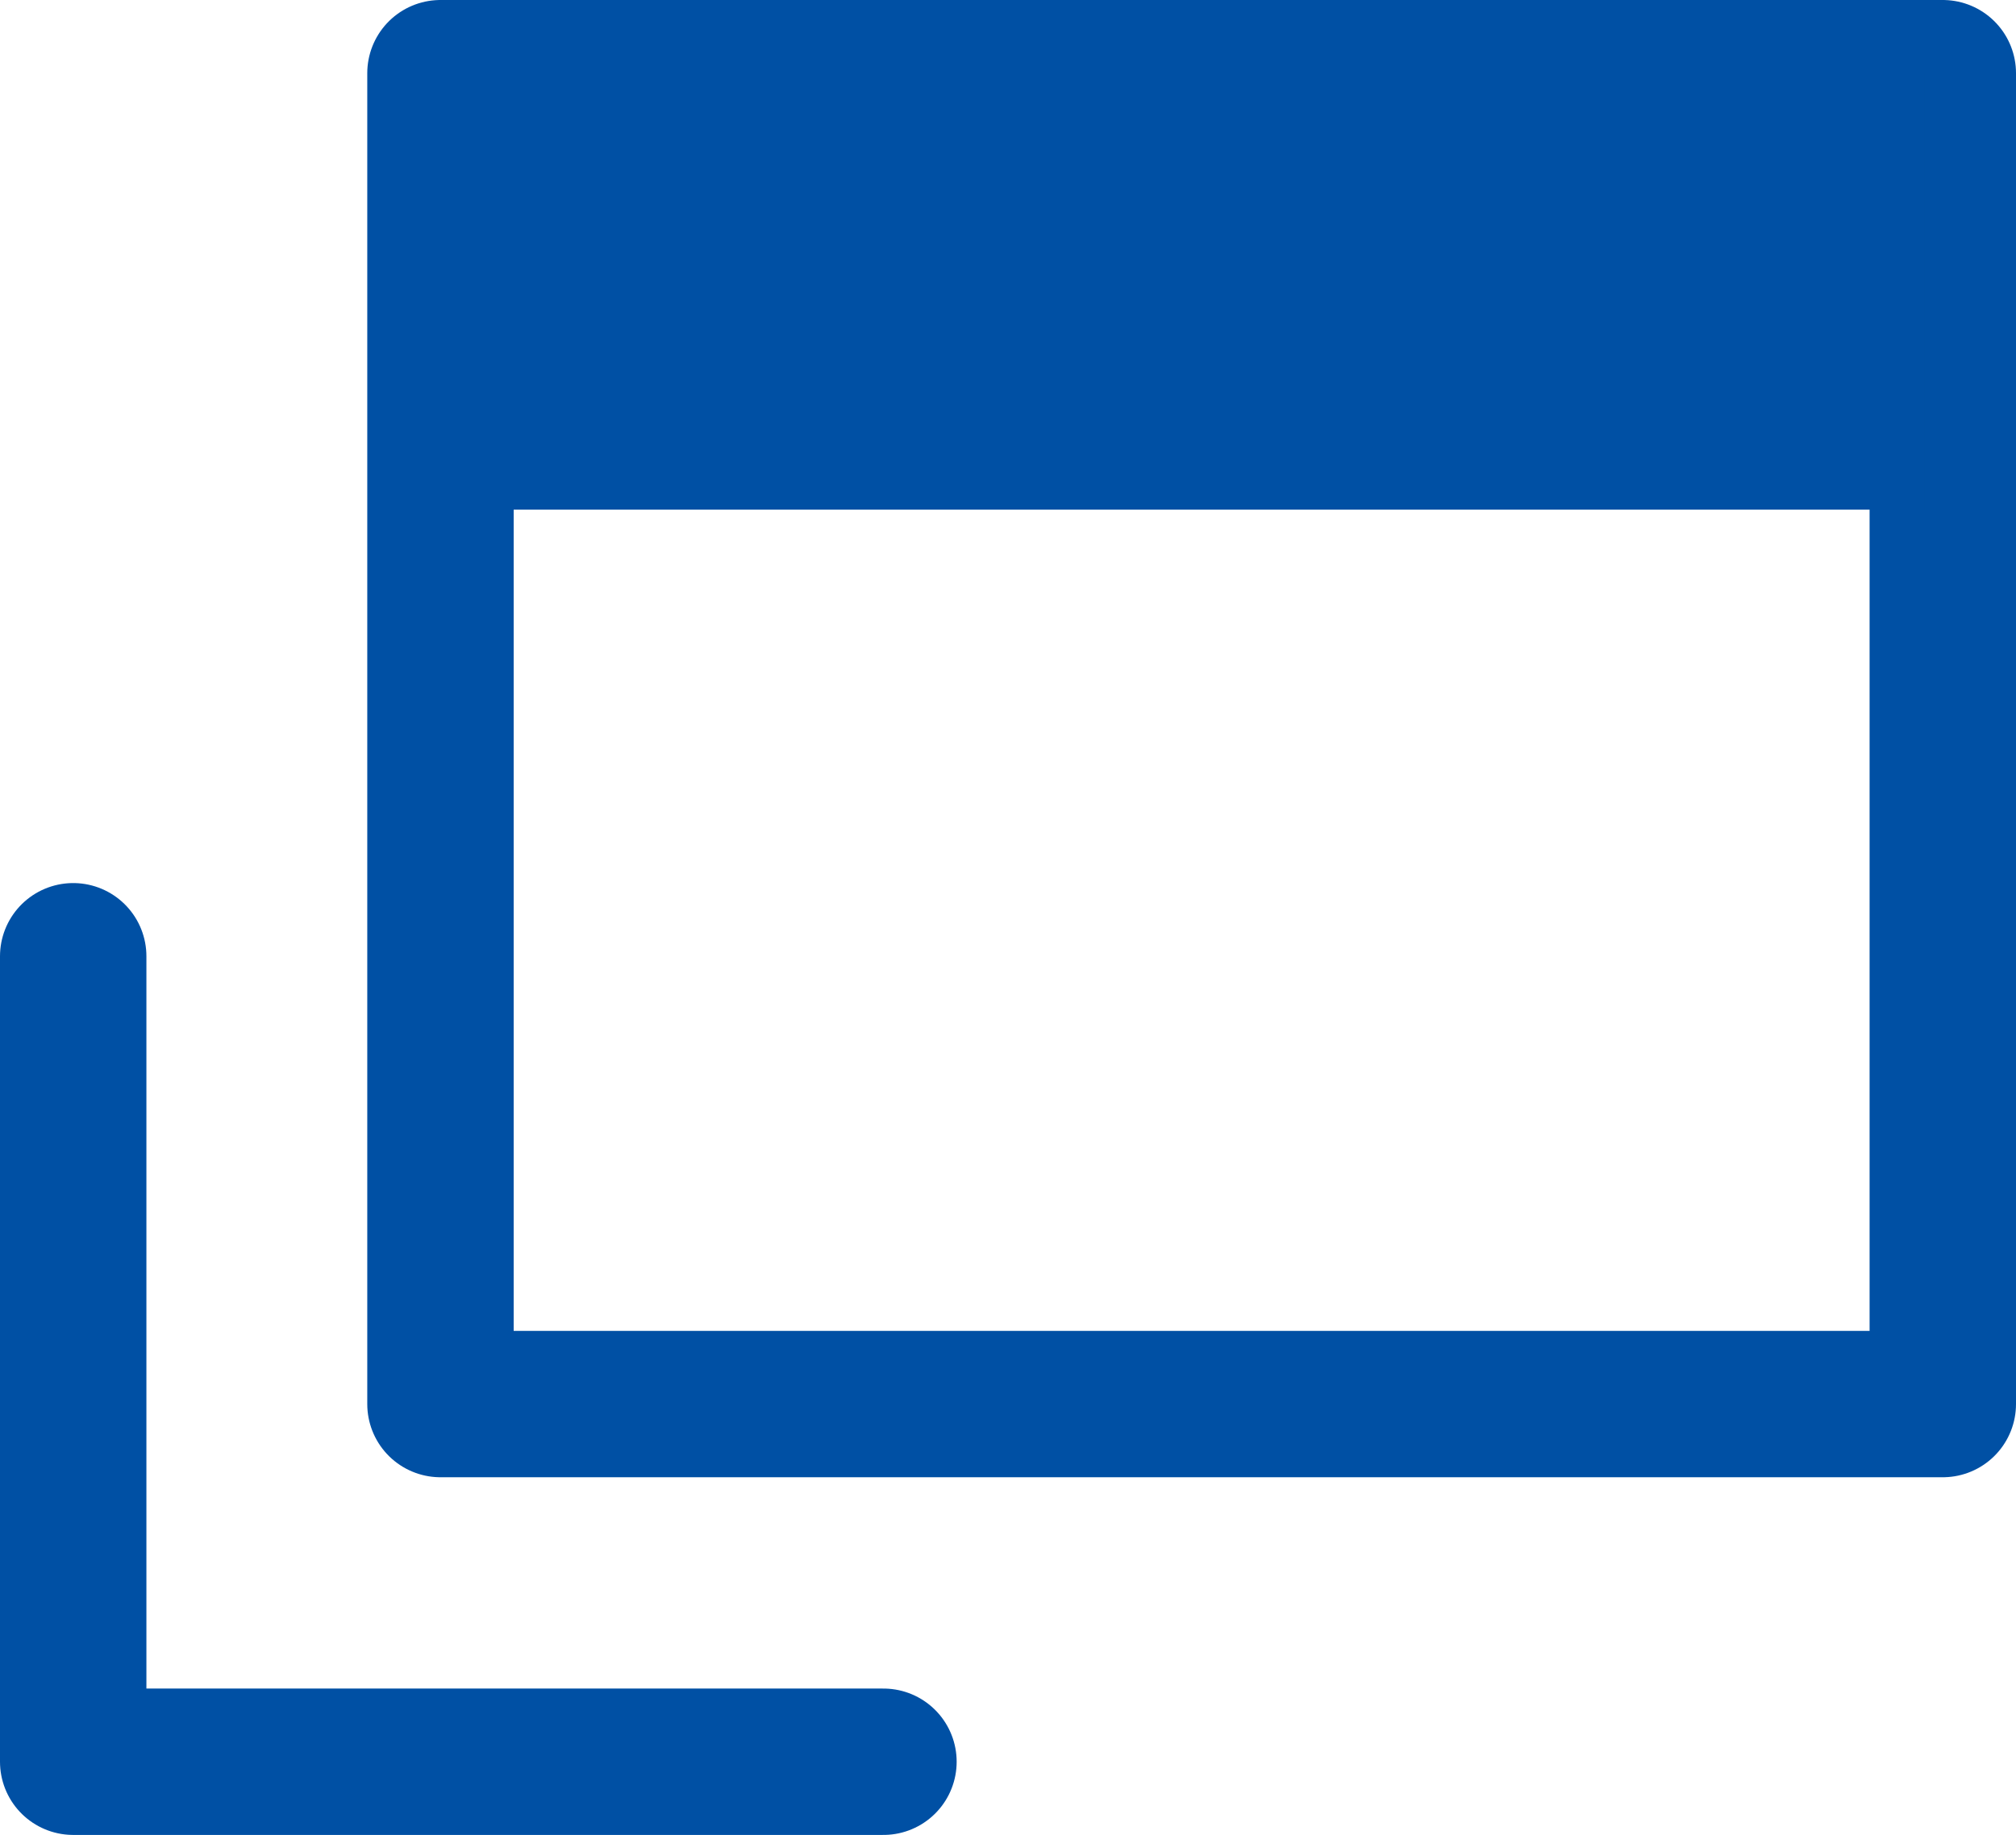
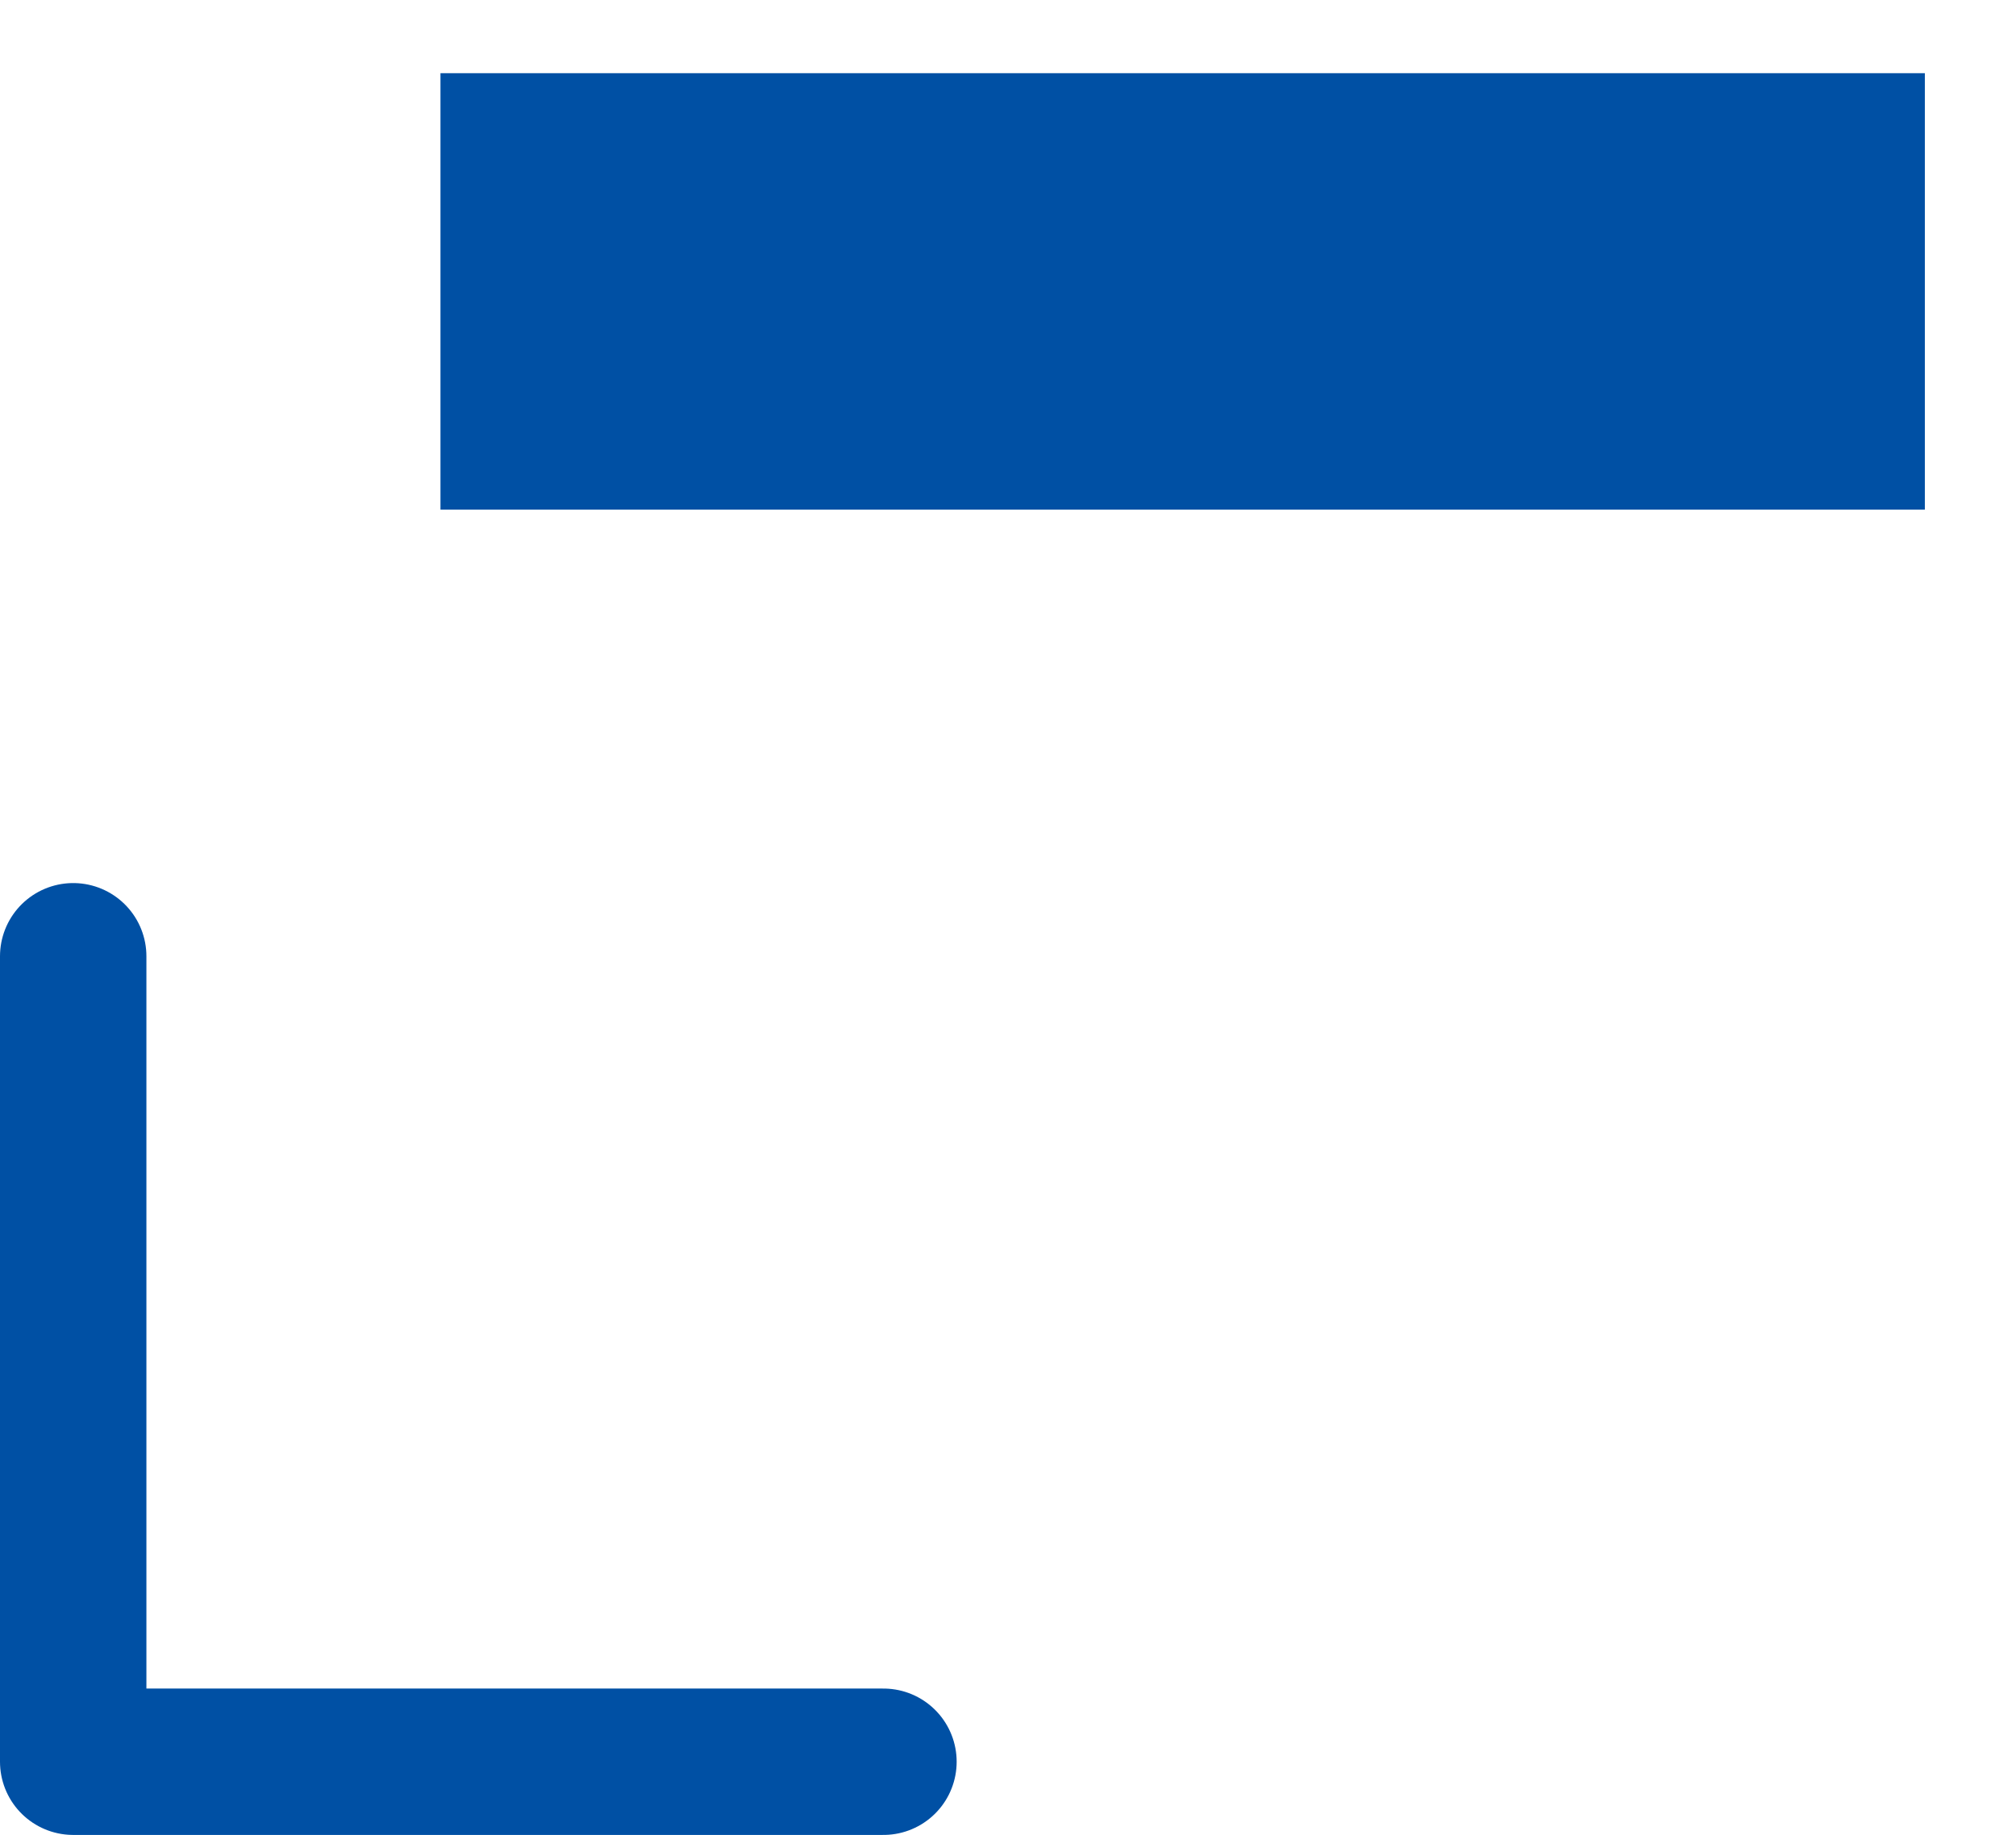
<svg xmlns="http://www.w3.org/2000/svg" id="_レイヤー_1" viewBox="0 0 192.78 175.5">
  <defs>
    <style>.cls-1{fill:#0050a4;}.cls-2{stroke-linecap:round;}.cls-2,.cls-3{fill:none;stroke:#0050a4;stroke-linejoin:round;stroke-width:14px;}.cls-3{stroke-linecap:square;}</style>
  </defs>
-   <rect class="cls-3" x="42.12" y="7" width="143.66" height="127.29" />
  <polyline class="cls-2" points="7 91.46 7 168.5 84.48 168.5" />
  <rect class="cls-1" x="42.12" y="7" width="141.944" height="41.745" />
</svg>